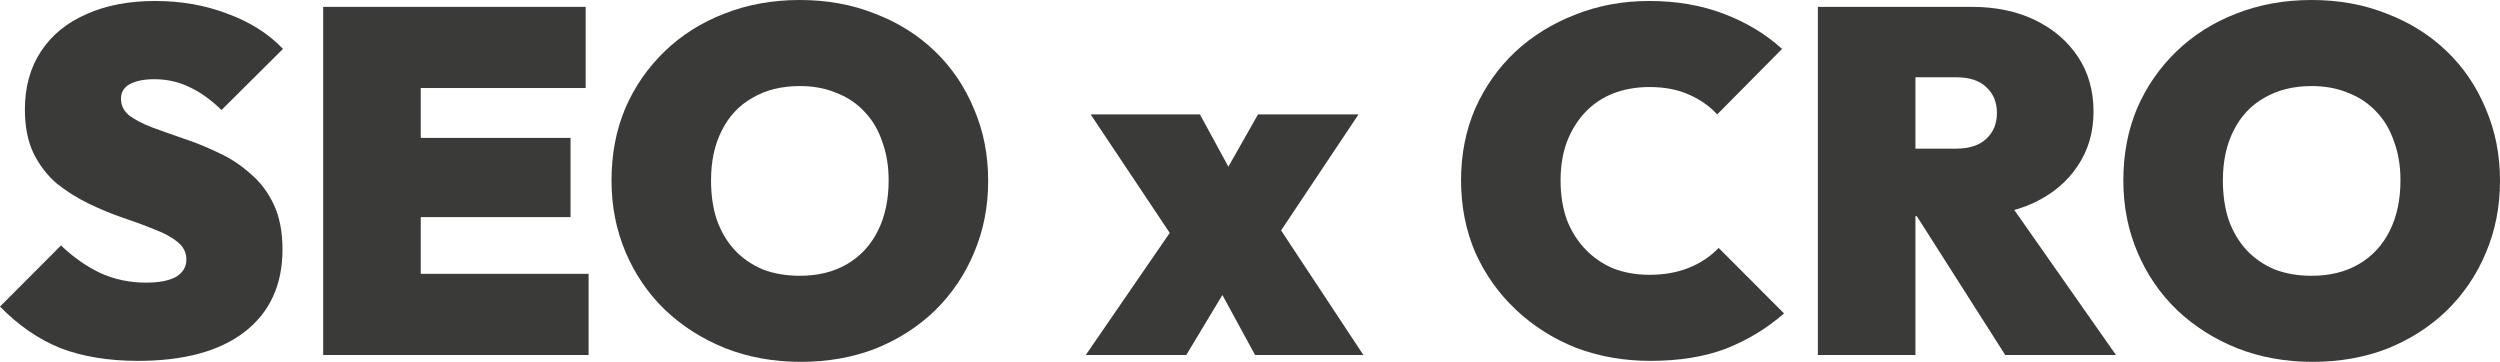
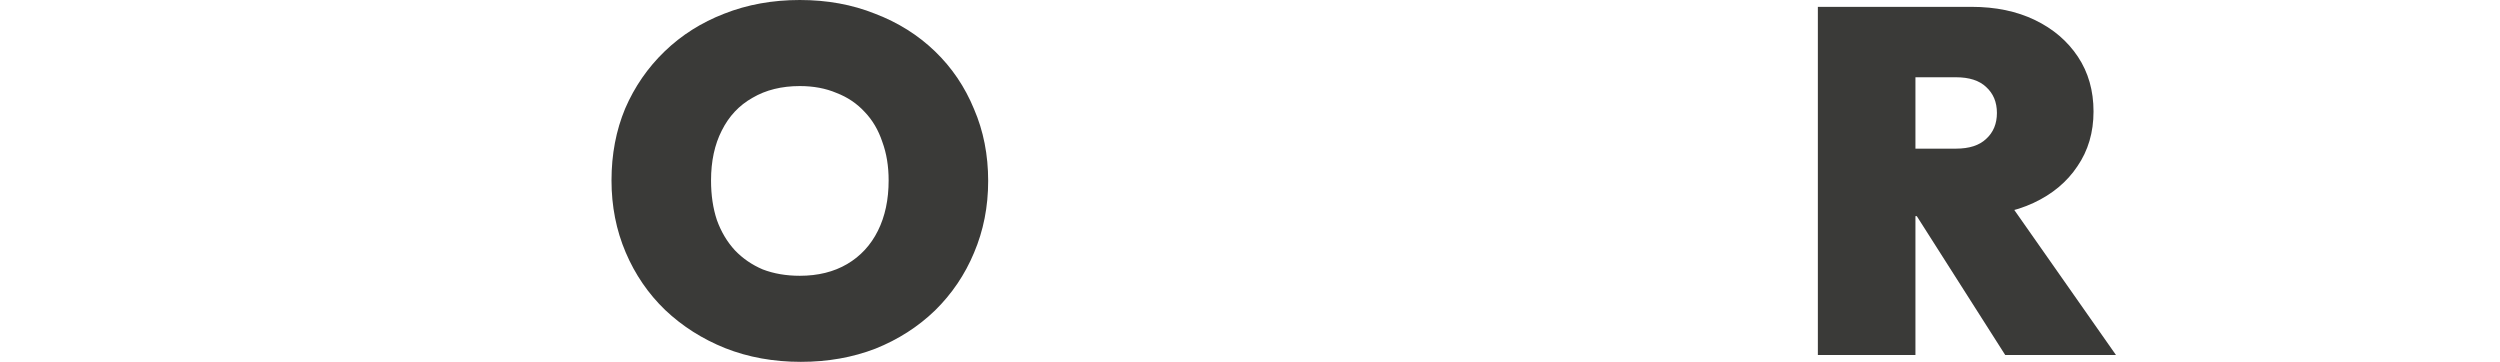
<svg xmlns="http://www.w3.org/2000/svg" width="608" height="88" viewBox="0 0 608 88" fill="none">
-   <path d="M33.58 87.762C26.382 87.762 20.093 86.731 14.714 84.67C9.414 82.53 4.509 79.16 0 74.562L14.832 59.697C17.917 62.631 21.161 64.89 24.562 66.476C27.964 67.982 31.603 68.735 35.479 68.735C38.722 68.735 41.174 68.26 42.836 67.308C44.497 66.278 45.327 64.89 45.327 63.146C45.327 61.402 44.615 59.975 43.192 58.865C41.768 57.676 39.869 56.645 37.496 55.773C35.202 54.822 32.631 53.87 29.783 52.919C27.015 51.968 24.246 50.818 21.477 49.47C18.708 48.123 16.137 46.497 13.764 44.595C11.47 42.613 9.611 40.195 8.187 37.34C6.764 34.407 6.052 30.84 6.052 26.638C6.052 21.168 7.357 16.45 9.967 12.486C12.578 8.523 16.256 5.51 21.003 3.449C25.749 1.308 31.326 0.238 37.733 0.238C44.062 0.238 49.916 1.268 55.295 3.33C60.753 5.312 65.262 8.166 68.822 11.892L53.871 26.757C51.26 24.22 48.65 22.357 46.039 21.168C43.429 19.899 40.581 19.265 37.496 19.265C35.044 19.265 33.066 19.661 31.563 20.454C30.139 21.247 29.427 22.436 29.427 24.022C29.427 25.686 30.139 27.074 31.563 28.184C32.987 29.214 34.846 30.166 37.14 31.038C39.513 31.91 42.084 32.822 44.853 33.773C47.701 34.724 50.509 35.874 53.278 37.222C56.046 38.49 58.578 40.155 60.872 42.216C63.245 44.198 65.143 46.696 66.567 49.708C67.991 52.721 68.703 56.368 68.703 60.649C68.703 69.29 65.618 75.989 59.448 80.746C53.357 85.423 44.734 87.762 33.58 87.762Z" fill="#3A3A38" />
-   <path d="M78.596 86.335V1.665H102.328V86.335H78.596ZM97.819 86.335V66.595H143.146V86.335H97.819ZM97.819 52.8V33.535H138.756V52.8H97.819ZM97.819 21.405V1.665H142.434V21.405H97.819Z" fill="#3A3A38" />
  <path d="M194.757 88C188.112 88 181.982 86.89 176.365 84.67C170.828 82.45 165.963 79.359 161.77 75.395C157.657 71.431 154.453 66.753 152.159 61.362C149.865 55.971 148.718 50.144 148.718 43.881C148.718 37.539 149.825 31.712 152.04 26.4C154.334 21.088 157.538 16.45 161.651 12.486C165.765 8.523 170.59 5.47 176.128 3.33C181.744 1.11 187.875 0 194.52 0C201.165 0 207.256 1.11 212.793 3.33C218.41 5.47 223.275 8.523 227.388 12.486C231.502 16.45 234.666 21.128 236.881 26.519C239.175 31.831 240.322 37.658 240.322 44C240.322 50.263 239.175 56.09 236.881 61.481C234.666 66.793 231.502 71.47 227.388 75.513C223.275 79.478 218.449 82.569 212.912 84.789C207.374 86.93 201.323 88 194.757 88ZM194.52 67.07C198.95 67.07 202.786 66.119 206.03 64.216C209.273 62.313 211.765 59.618 213.505 56.13C215.245 52.641 216.116 48.559 216.116 43.881C216.116 40.393 215.601 37.261 214.573 34.486C213.624 31.632 212.2 29.214 210.301 27.232C208.403 25.171 206.109 23.625 203.419 22.595C200.809 21.485 197.842 20.93 194.52 20.93C190.09 20.93 186.253 21.881 183.01 23.784C179.767 25.607 177.275 28.263 175.534 31.751C173.794 35.16 172.924 39.204 172.924 43.881C172.924 47.449 173.399 50.66 174.348 53.514C175.376 56.368 176.84 58.825 178.738 60.886C180.637 62.868 182.891 64.414 185.502 65.524C188.191 66.555 191.197 67.07 194.52 67.07Z" fill="#3A3A38" />
-   <path d="M305.233 86.335L293.961 65.643L288.503 62.67L265.246 27.827H291.825L303.216 48.757L308.556 51.492L331.576 86.335H305.233ZM264.059 86.335L288.265 51.135L301.318 65.049L288.503 86.335H264.059ZM307.132 62.67L294.08 48.757L305.945 27.827H330.389L307.132 62.67Z" fill="#3A3A38" />
-   <path d="M401.366 87.762C394.879 87.762 388.828 86.692 383.211 84.551C377.674 82.332 372.809 79.24 368.616 75.276C364.424 71.312 361.141 66.674 358.768 61.362C356.474 55.971 355.327 50.144 355.327 43.881C355.327 37.539 356.474 31.712 358.768 26.4C361.141 21.088 364.384 16.49 368.498 12.605C372.69 8.721 377.555 5.708 383.093 3.568C388.63 1.348 394.642 0.238 401.129 0.238C407.694 0.238 413.706 1.268 419.165 3.33C424.623 5.391 429.369 8.245 433.404 11.892L417.622 27.827C415.724 25.766 413.39 24.14 410.621 22.951C407.932 21.762 404.768 21.168 401.129 21.168C397.964 21.168 395.038 21.683 392.348 22.713C389.738 23.744 387.483 25.25 385.585 27.232C383.686 29.214 382.183 31.632 381.075 34.486C380.047 37.261 379.533 40.393 379.533 43.881C379.533 47.449 380.047 50.66 381.075 53.514C382.183 56.288 383.686 58.667 385.585 60.649C387.483 62.631 389.738 64.177 392.348 65.287C395.038 66.317 397.964 66.832 401.129 66.832C404.688 66.832 407.853 66.278 410.621 65.168C413.469 64.058 415.921 62.432 417.978 60.292L433.878 76.227C429.686 79.874 424.979 82.728 419.758 84.789C414.537 86.771 408.406 87.762 401.366 87.762Z" fill="#3A3A38" />
  <path d="M461.326 52.562V36.151H475.683C478.926 36.151 481.379 35.359 483.04 33.773C484.78 32.187 485.65 30.087 485.65 27.47C485.65 24.854 484.78 22.753 483.04 21.168C481.379 19.582 478.926 18.789 475.683 18.789H461.326V1.665H479.48C485.334 1.665 490.476 2.735 494.906 4.876C499.336 7.016 502.816 9.989 505.348 13.795C507.879 17.6 509.145 22.04 509.145 27.113C509.145 32.187 507.84 36.627 505.229 40.432C502.698 44.238 499.138 47.211 494.55 49.351C489.962 51.492 484.543 52.562 478.294 52.562H461.326ZM442.103 86.335V1.665H465.835V86.335H442.103ZM487.668 86.335L464.648 50.184L486.006 45.546L514.603 86.335H487.668Z" fill="#3A3A38" />
-   <path d="M562.435 88C555.79 88 549.66 86.89 544.043 84.67C538.506 82.45 533.641 79.359 529.448 75.395C525.335 71.431 522.131 66.753 519.837 61.362C517.543 55.971 516.396 50.144 516.396 43.881C516.396 37.539 517.503 31.712 519.718 26.4C522.012 21.088 525.216 16.45 529.33 12.486C533.443 8.523 538.269 5.47 543.806 3.33C549.422 1.11 555.553 0 562.198 0C568.843 0 574.934 1.11 580.471 3.33C586.088 5.47 590.953 8.523 595.066 12.486C599.18 16.45 602.344 21.128 604.559 26.519C606.853 31.831 608 37.658 608 44C608 50.263 606.853 56.09 604.559 61.481C602.344 66.793 599.18 71.47 595.066 75.513C590.953 79.478 586.127 82.569 580.59 84.789C575.053 86.93 569.001 88 562.435 88ZM562.198 67.07C566.628 67.07 570.464 66.119 573.708 64.216C576.951 62.313 579.443 59.618 581.183 56.13C582.924 52.641 583.794 48.559 583.794 43.881C583.794 40.393 583.28 37.261 582.251 34.486C581.302 31.632 579.878 29.214 577.979 27.232C576.081 25.171 573.787 23.625 571.097 22.595C568.487 21.485 565.52 20.93 562.198 20.93C557.768 20.93 553.931 21.881 550.688 23.784C547.445 25.607 544.953 28.263 543.213 31.751C541.472 35.16 540.602 39.204 540.602 43.881C540.602 47.449 541.077 50.66 542.026 53.514C543.054 56.368 544.518 58.825 546.416 60.886C548.315 62.868 550.569 64.414 553.18 65.524C555.87 66.555 558.875 67.07 562.198 67.07Z" fill="#3A3A38" />
</svg>